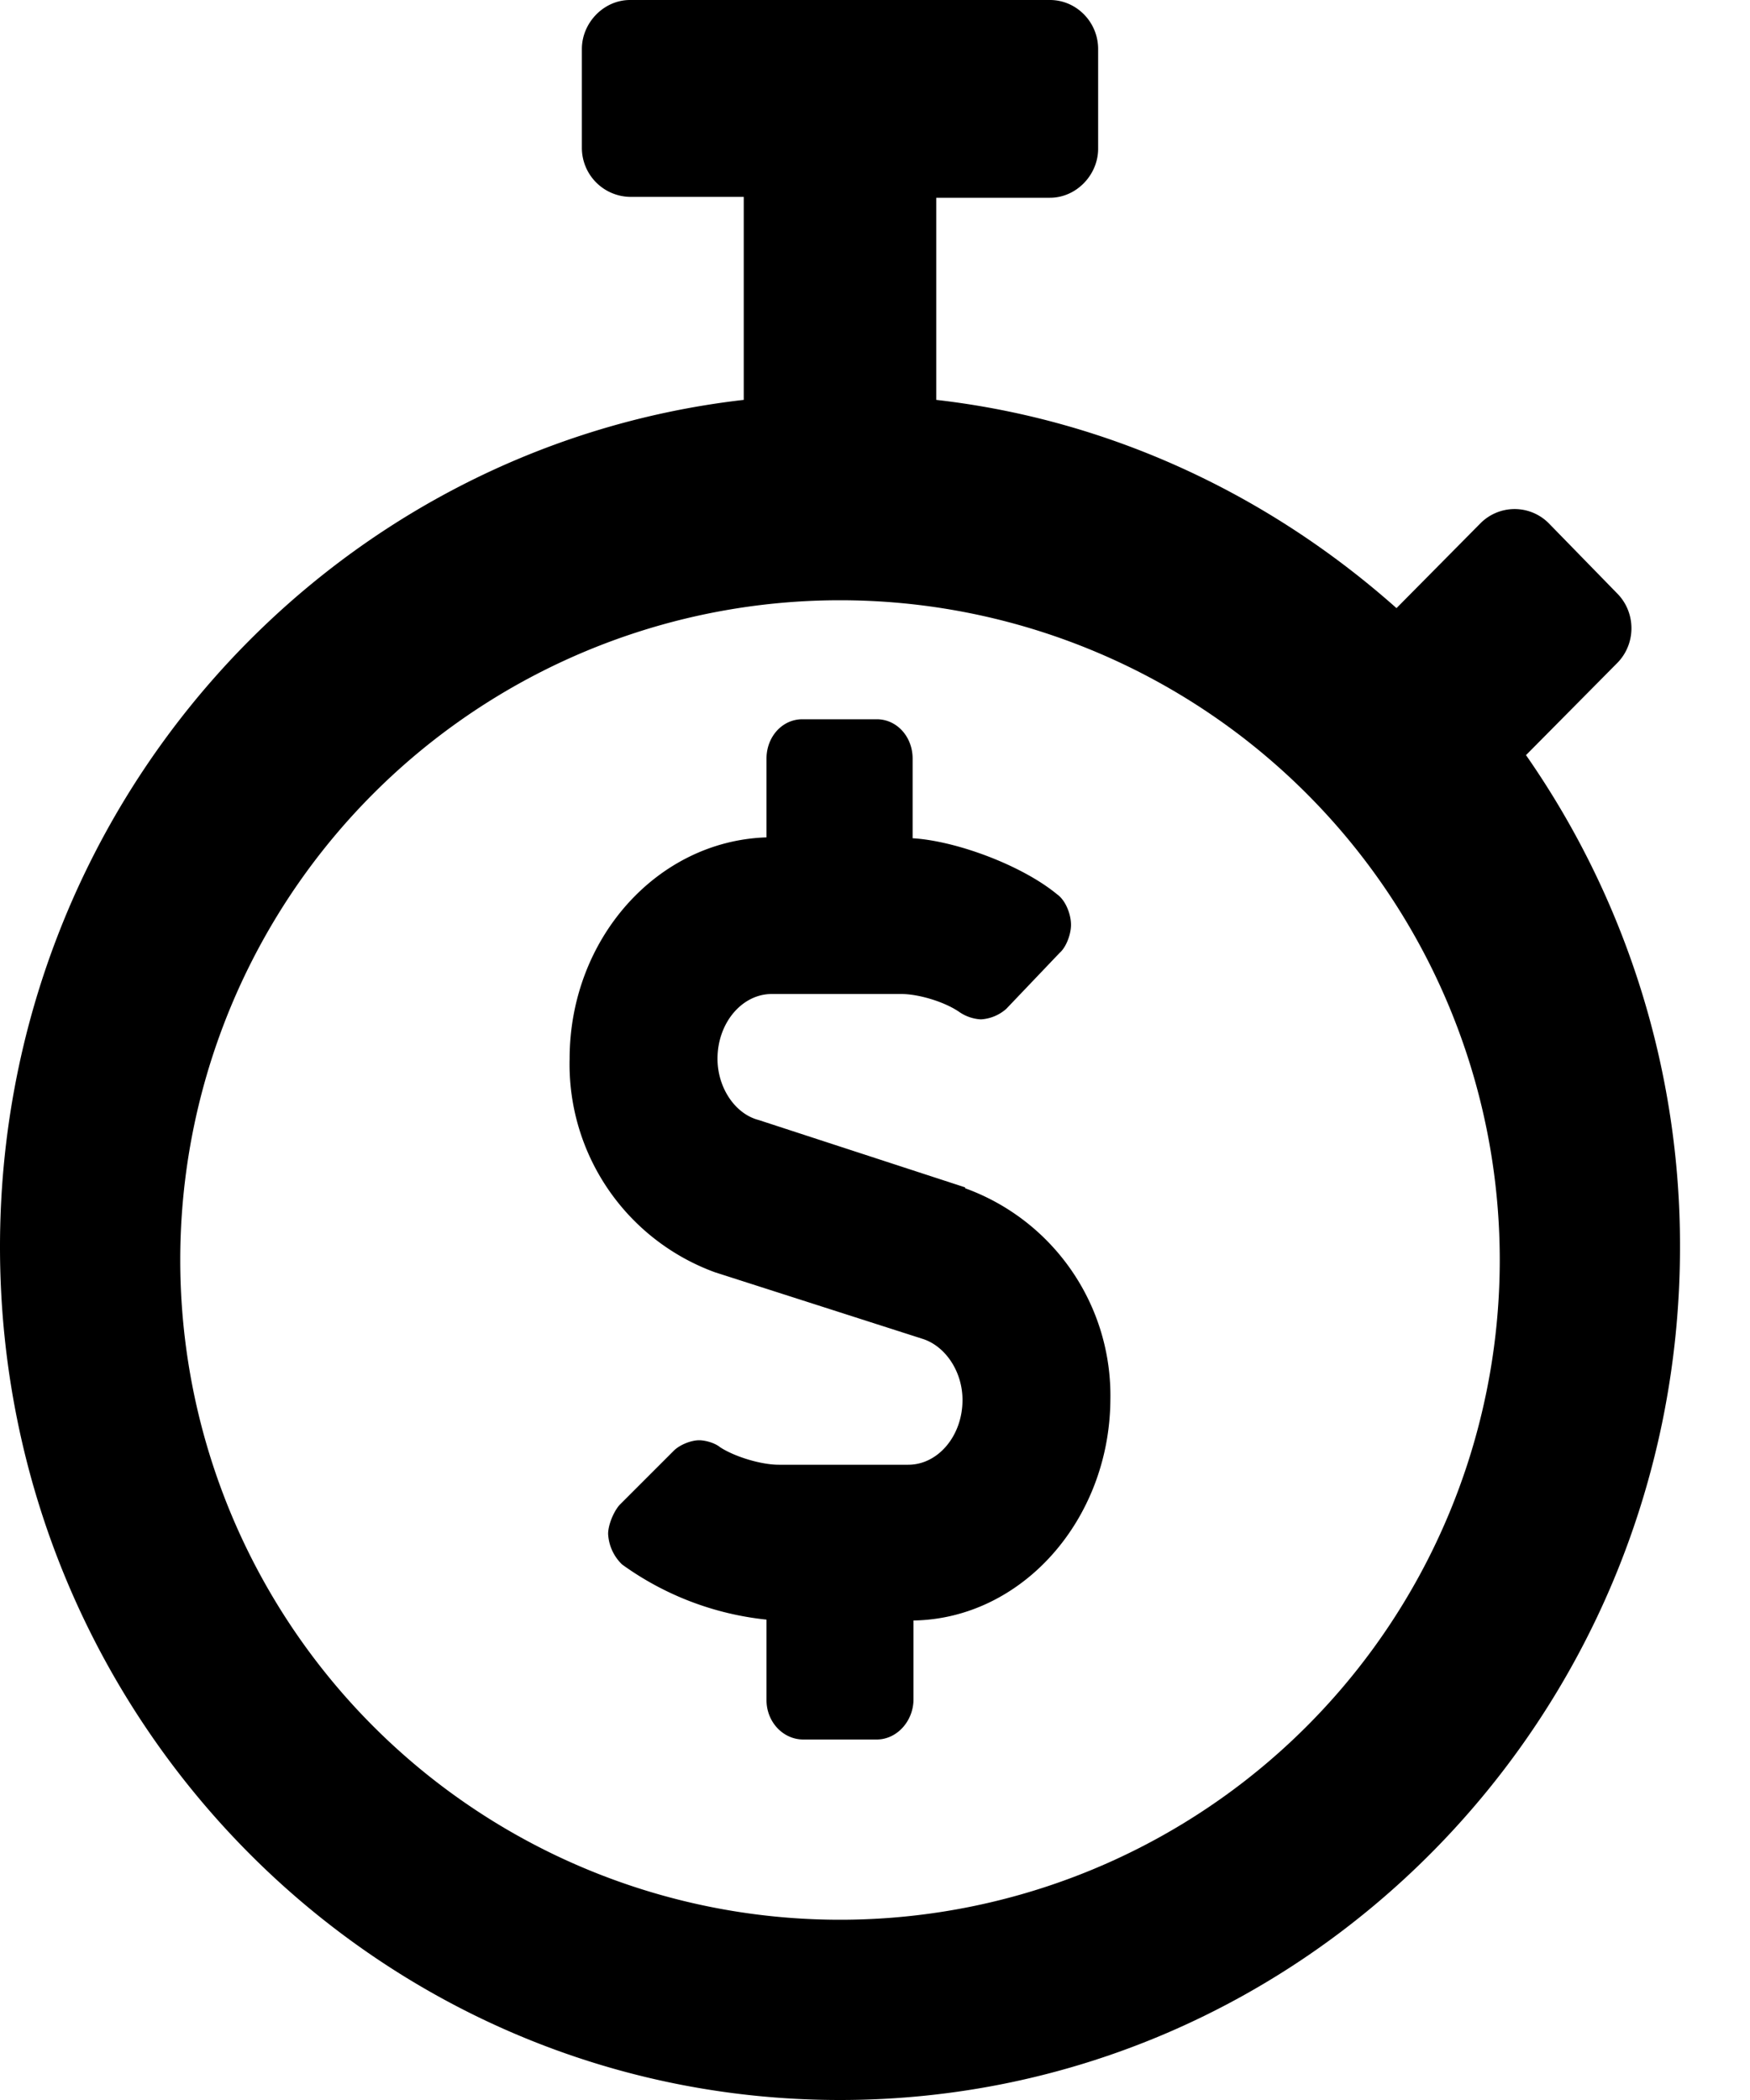
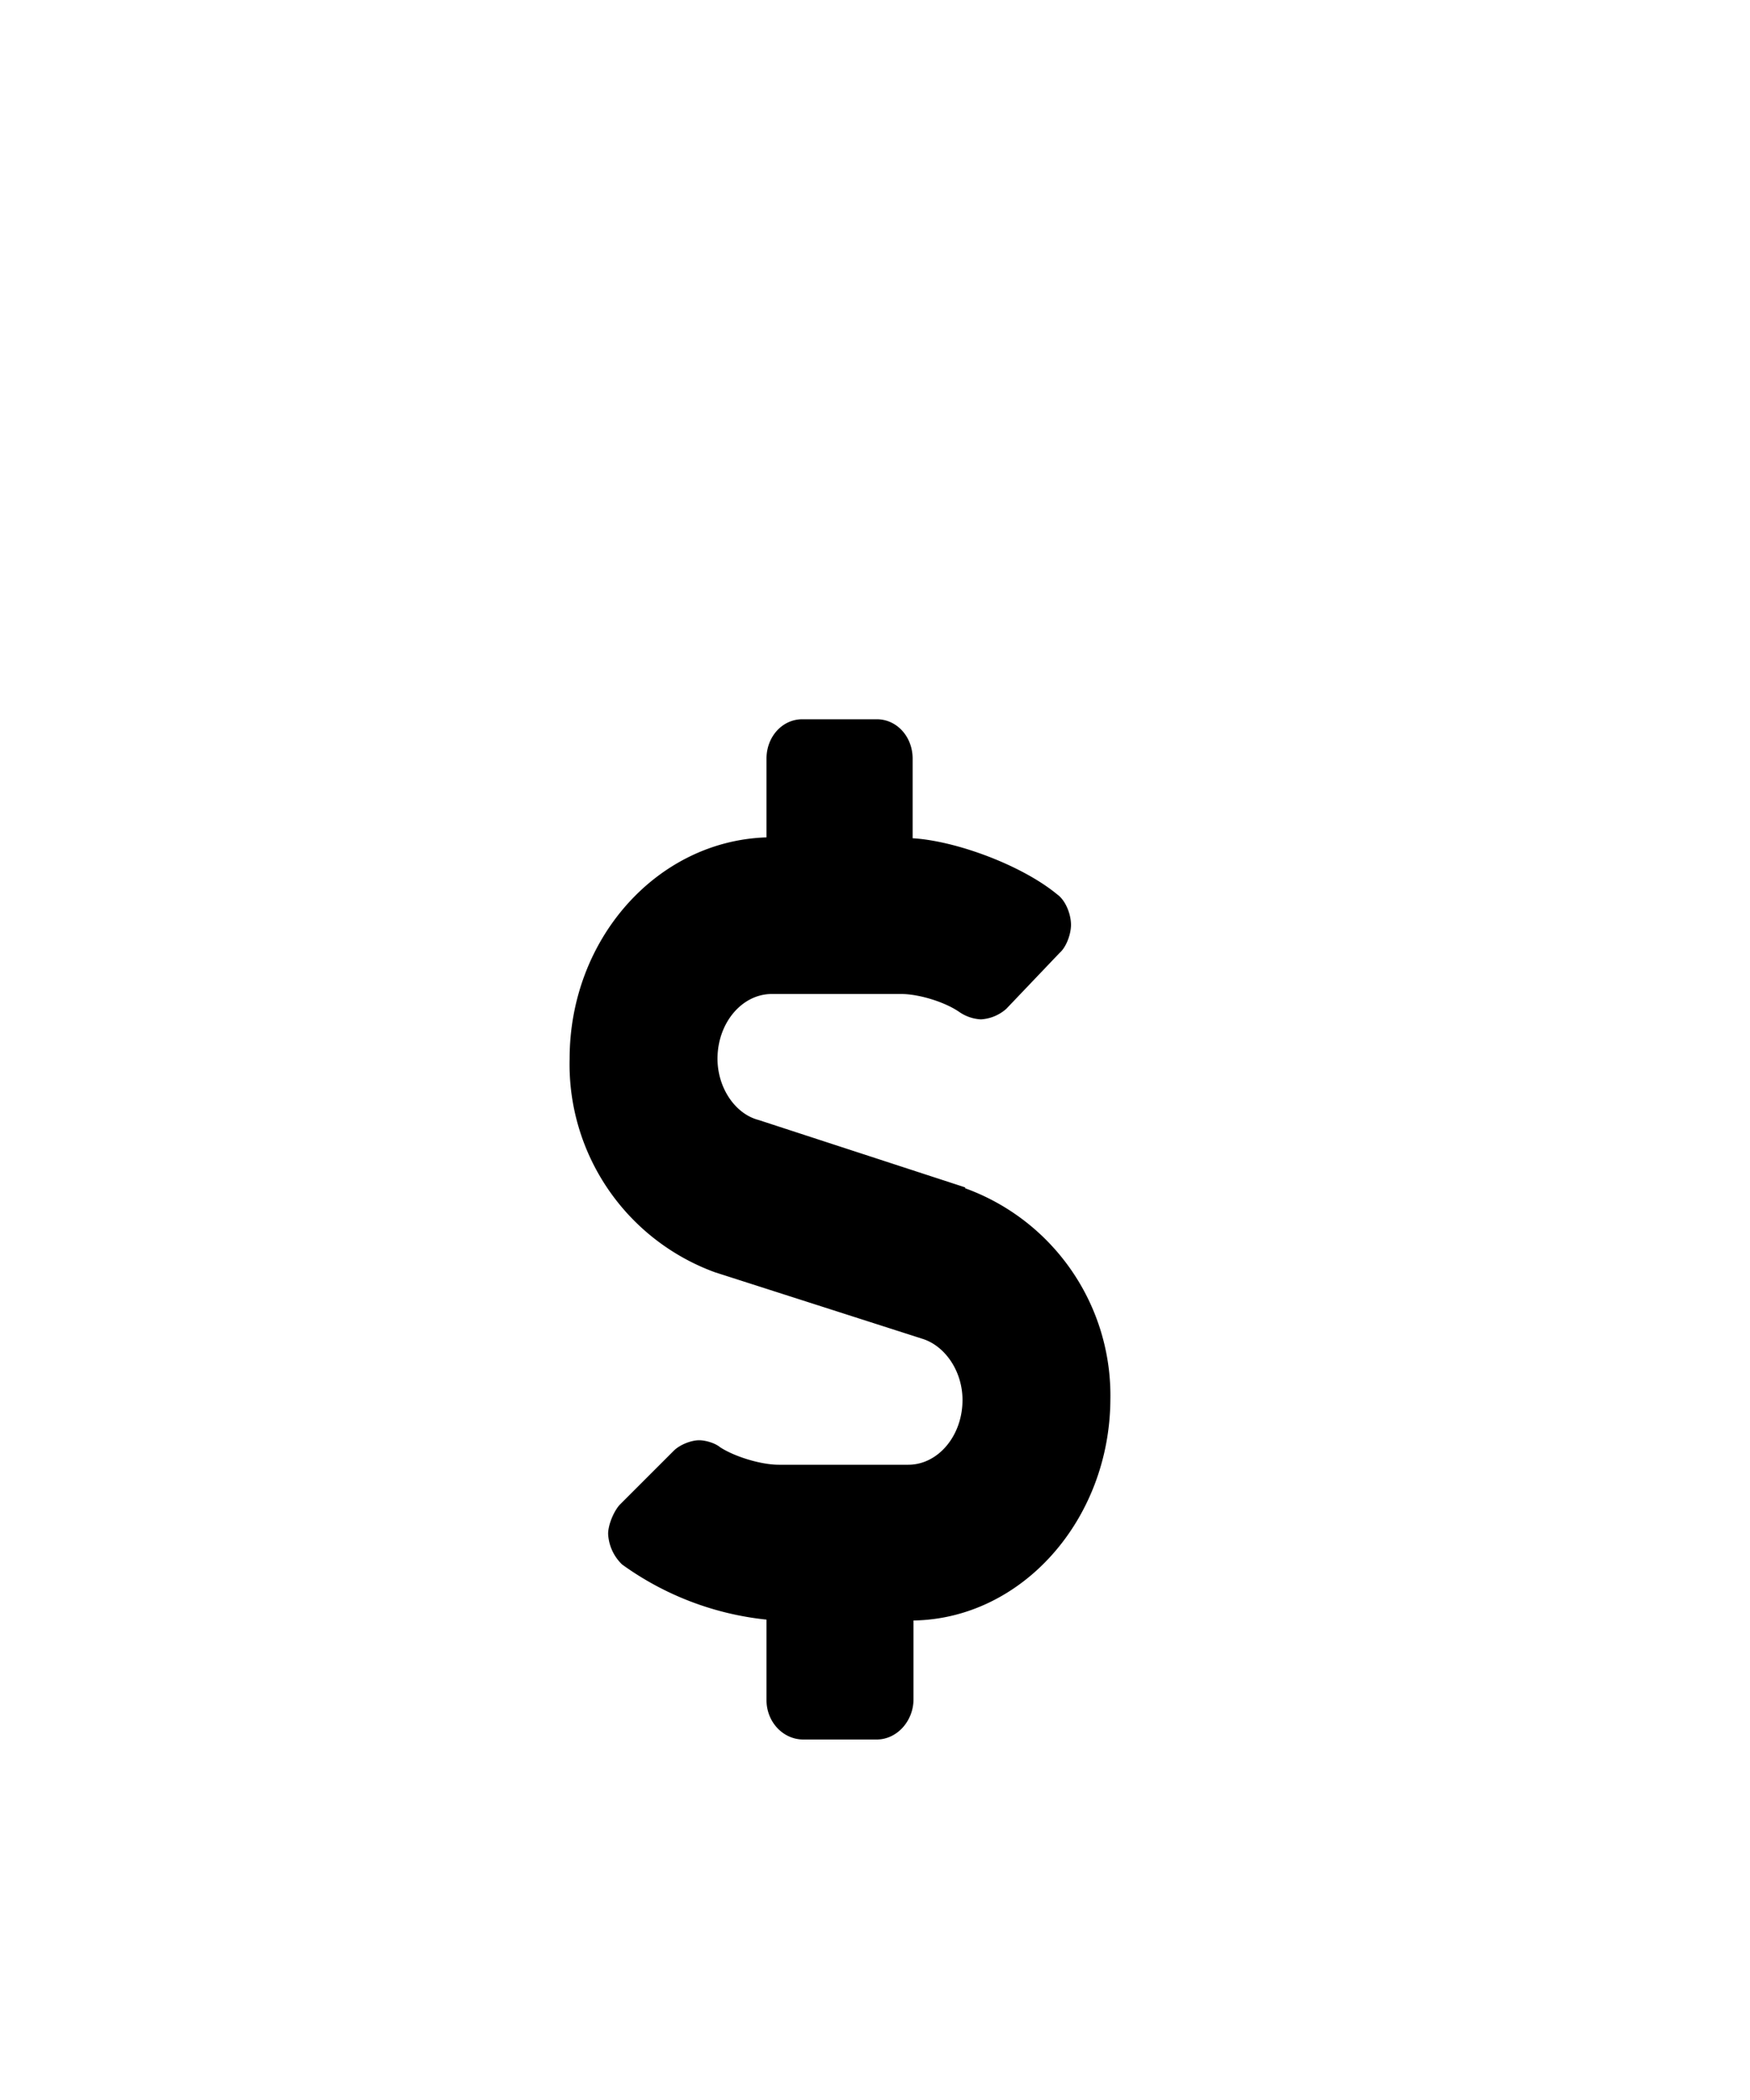
<svg xmlns="http://www.w3.org/2000/svg" viewBox="0 0 20 24">
  <g fill="currentColor">
-     <path d="M17.44 8.63a9.8 9.8 0 0 1 1.76 5.62c0 5.39-4.3 9.75-9.6 9.75S0 19.64 0 14.25c0-5 3.71-9.13 8.5-9.68V2.25H7.2a.56.56 0 0 1-.55-.56V.56c0-.3.25-.56.55-.56H12c.3 0 .55.25.55.56V1.7c0 .3-.25.56-.55.56h-1.3v2.31c2.01.23 3.82 1.1 5.26 2.38l.96-.97a.55.55 0 0 1 .78 0l.78.8c.22.22.22.58 0 .8l-1.04 1.05zM9.6 21.94a7.54 7.54 0 1 0 0-15.08 7.54 7.54 0 0 0 0 15.08z" />
    <path d="M11.03 13.58A2.52 2.52 0 0 1 12.69 16c-.01 1.37-1.01 2.5-2.25 2.52v.9c0 .25-.19.46-.42.46h-.84c-.23 0-.42-.2-.42-.45v-.92a3.42 3.42 0 0 1-1.65-.63.52.52 0 0 1-.16-.35c0-.1.06-.25.13-.33l.62-.62c.07-.07.2-.12.29-.12.07 0 .18.03.24.08.17.11.47.2.67.2h1.48c.34 0 .62-.33.62-.74 0-.33-.2-.62-.46-.7l-2.37-.76a2.53 2.53 0 0 1-1.66-2.44c0-1.37 1-2.49 2.25-2.53v-.9c0-.25.18-.45.41-.45h.85c.23 0 .41.2.41.45v.91c.5.03 1.25.31 1.65.64.1.07.16.23.16.35 0 .1-.05.25-.13.32l-.61.64a.48.48 0 0 1-.29.12.48.48 0 0 1-.24-.08c-.17-.12-.47-.21-.67-.21H8.82c-.34 0-.62.33-.62.74 0 .33.2.63.47.7l2.36.77z" />
  </g>
</svg>